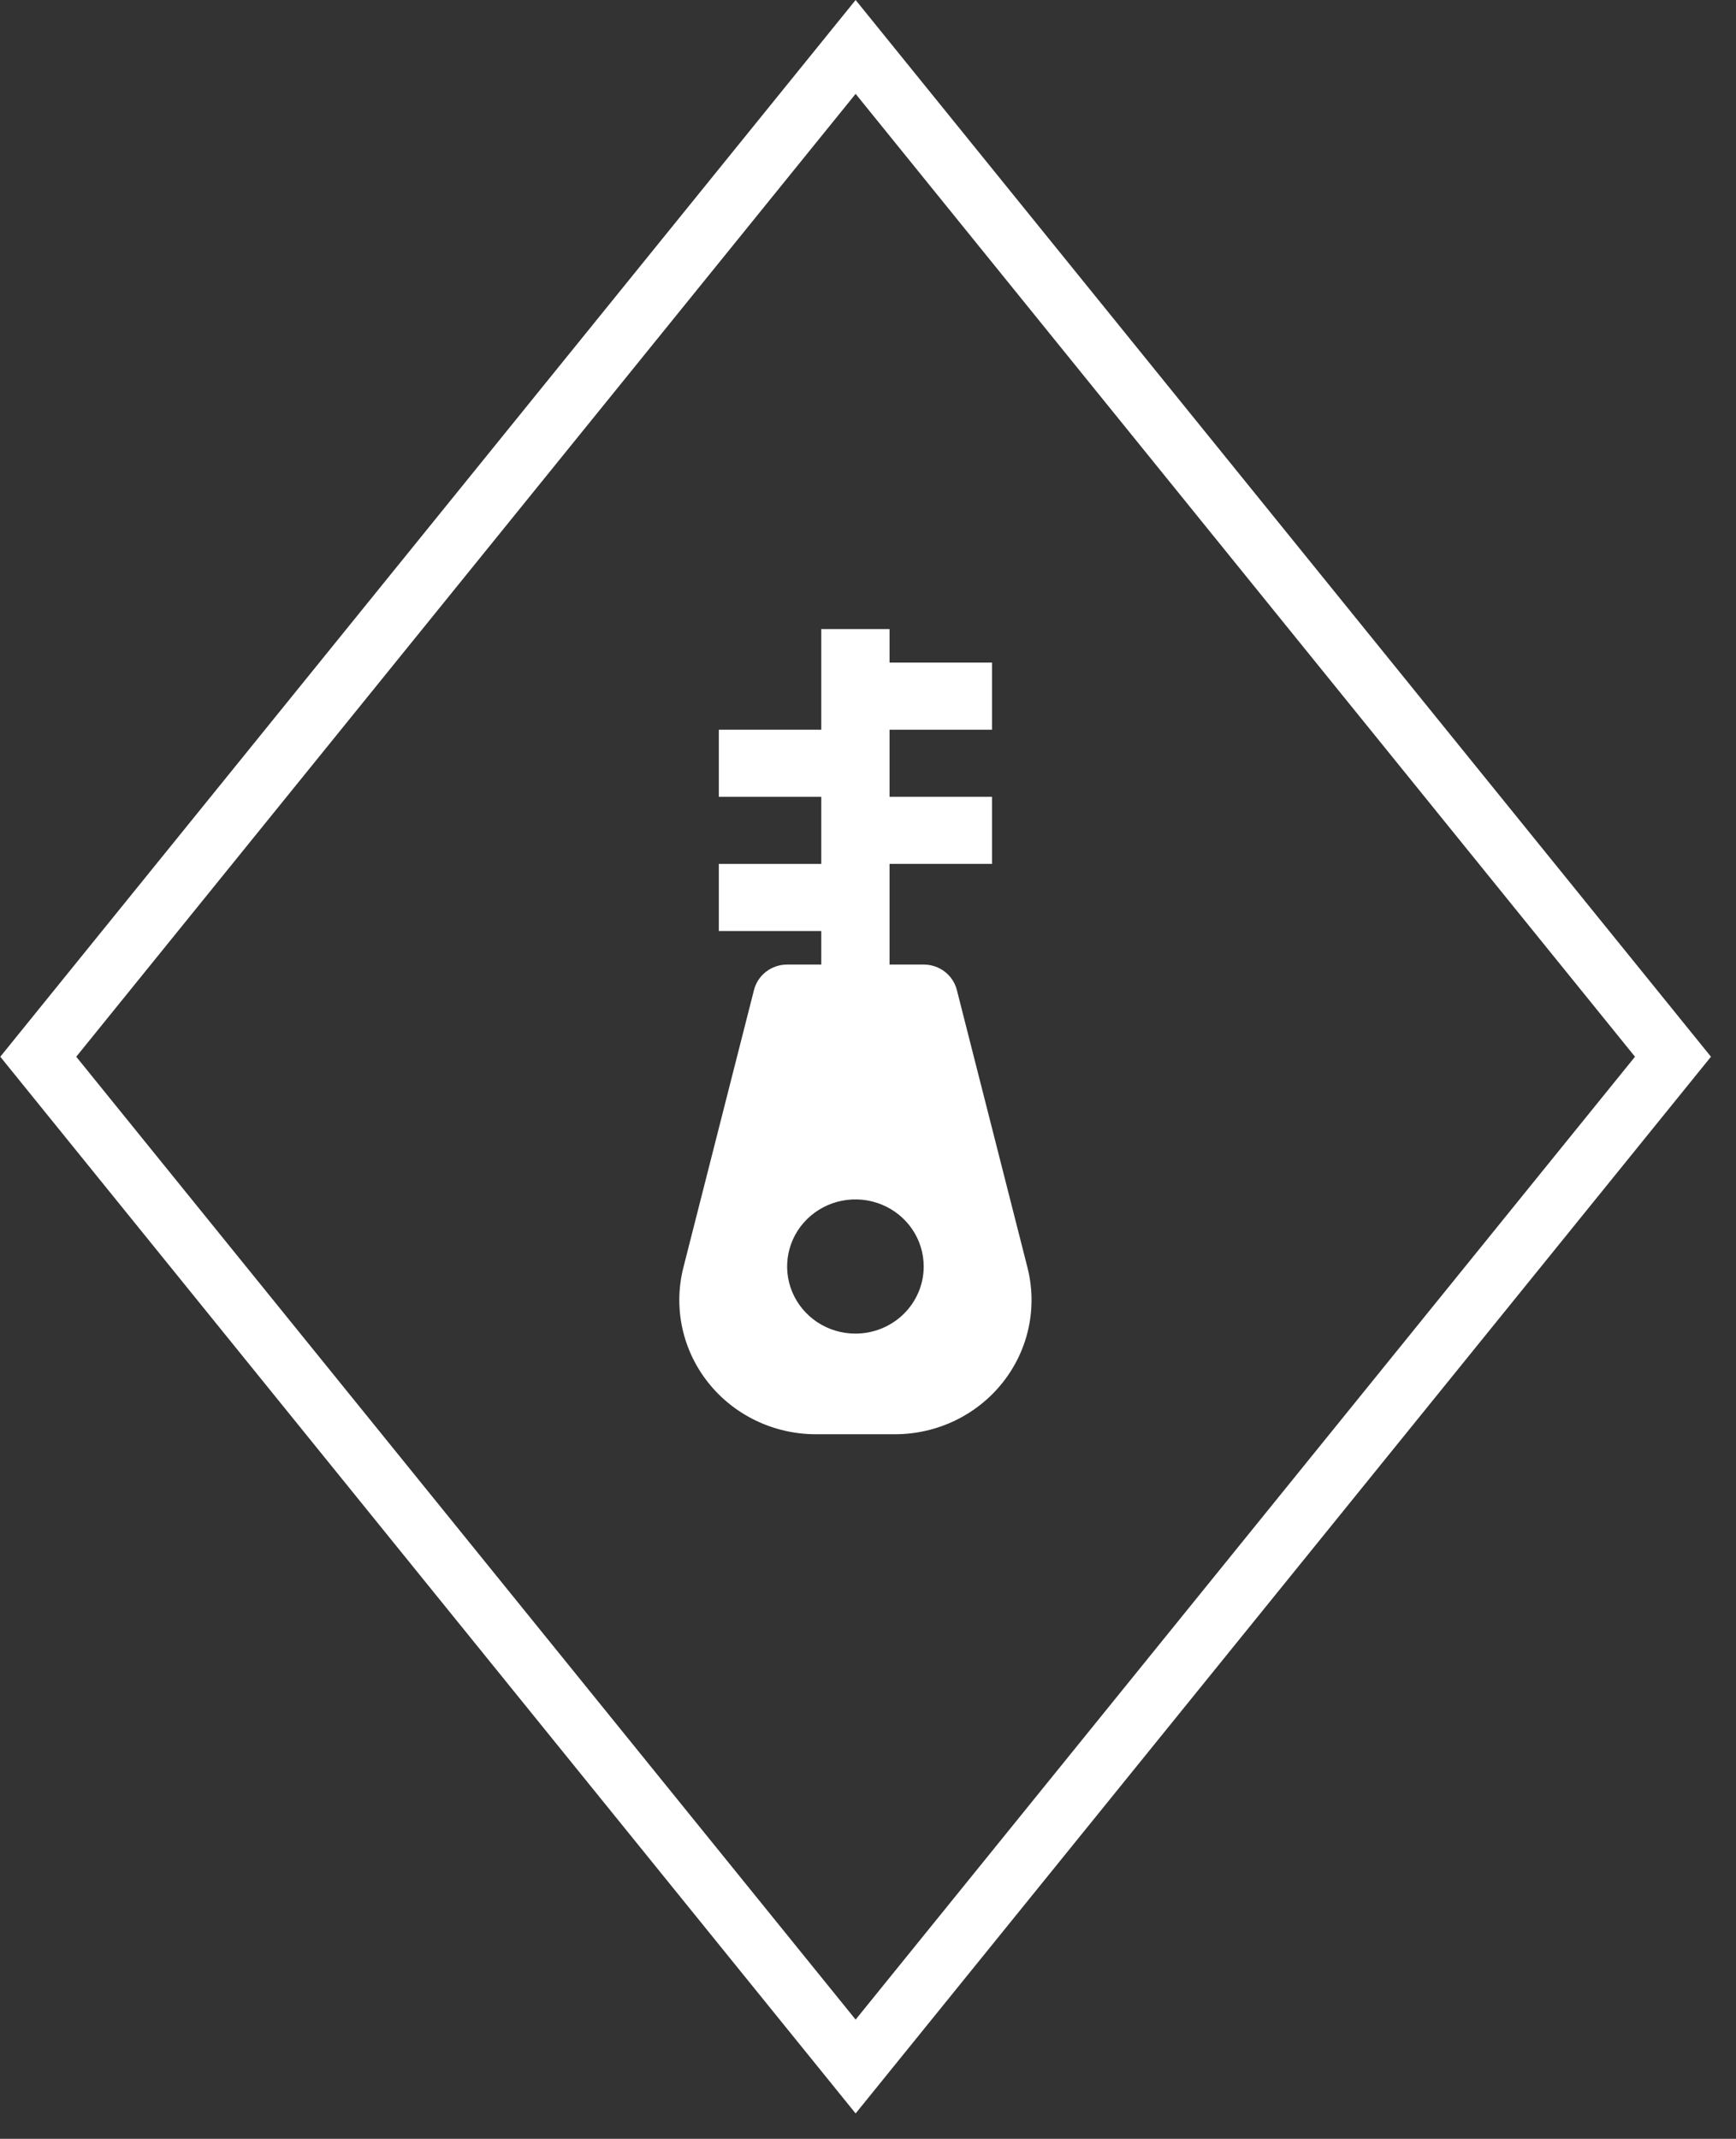
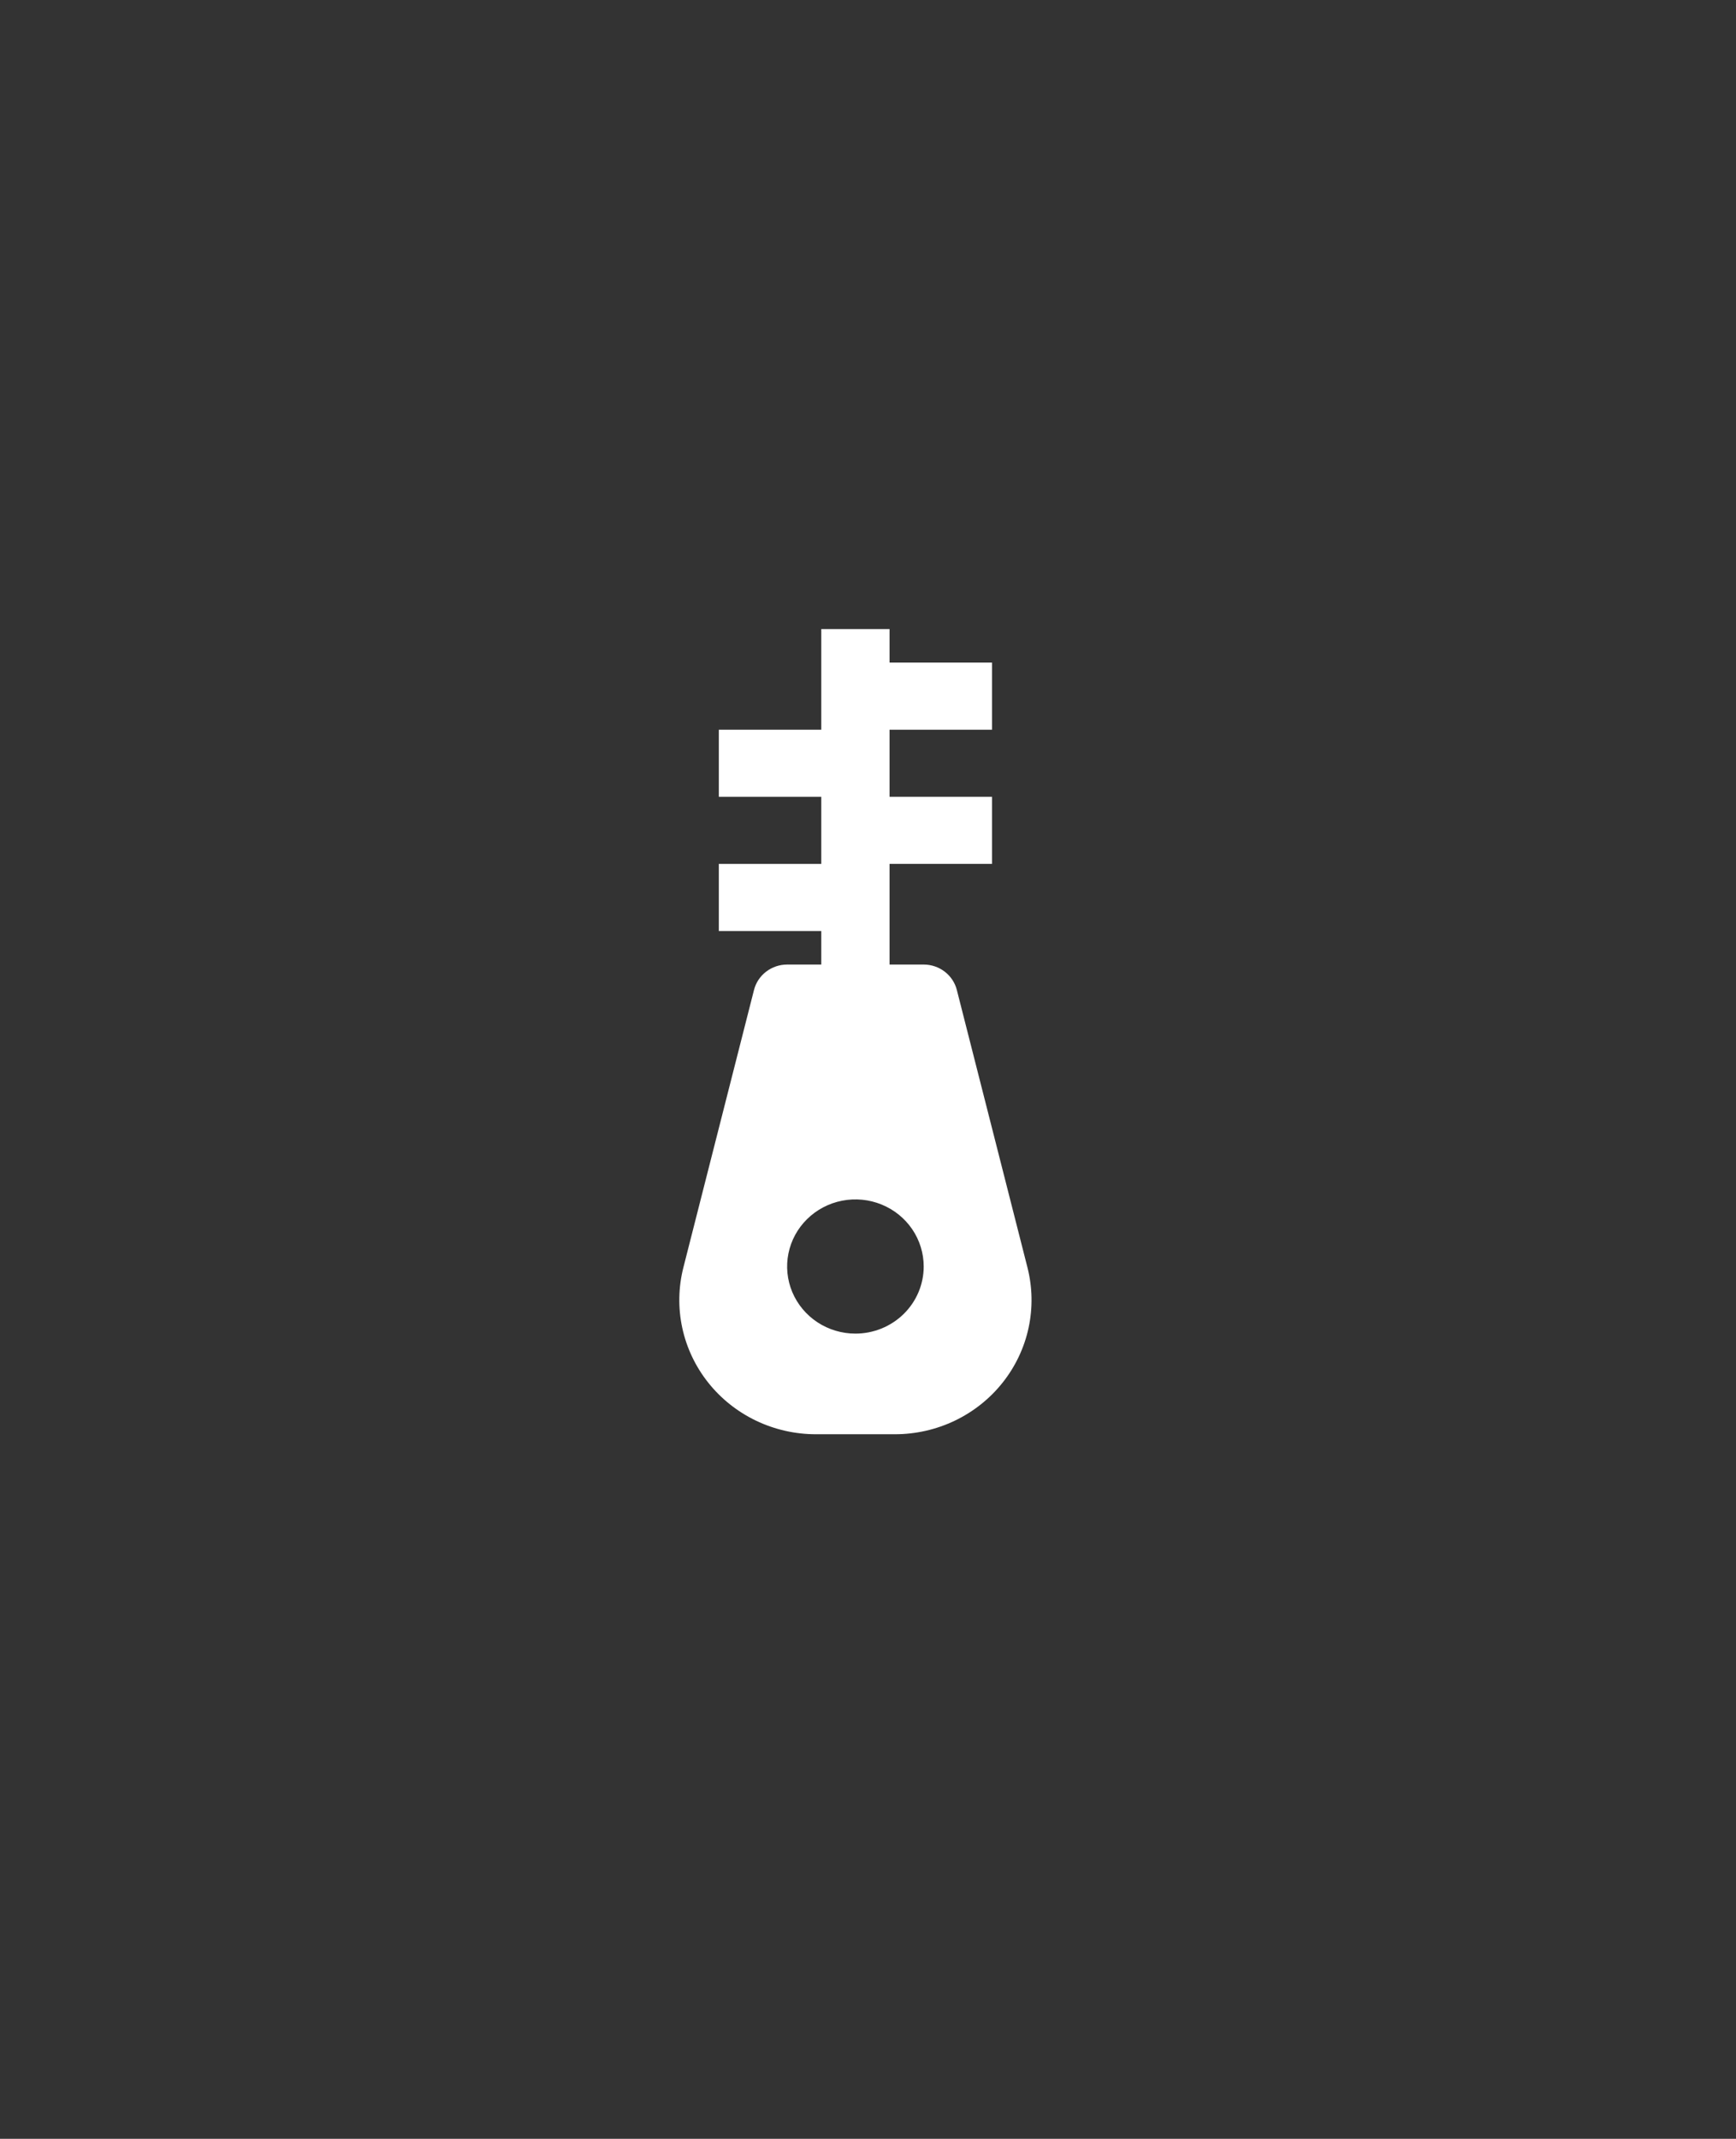
<svg xmlns="http://www.w3.org/2000/svg" width="69" height="85" viewBox="0 0 69 85" fill="none">
  <rect x="0" y="0" width="69" height="85" fill="#333333" stroke="none" />
  <path d="M40.838 50.373L38.031 39.343C37.958 39.055 37.788 38.799 37.55 38.616C37.311 38.433 37.017 38.333 36.714 38.333H35.357V34.333H39.429V31.667H35.357V29H39.429V26.333H35.357V25H32.643V29H28.571V31.667H32.643V34.333H28.571V37H32.643V38.333H31.286C30.983 38.333 30.689 38.433 30.45 38.616C30.212 38.799 30.042 39.055 29.969 39.343L27.162 50.373C26.962 51.16 26.947 51.98 27.118 52.773C27.289 53.566 27.642 54.31 28.15 54.949C28.657 55.588 29.307 56.104 30.048 56.46C30.79 56.815 31.604 57 32.429 57H35.571C36.396 57 37.21 56.815 37.952 56.46C38.693 56.104 39.343 55.588 39.85 54.949C40.358 54.31 40.711 53.566 40.882 52.773C41.053 51.98 41.038 51.16 40.838 50.373ZM34 53C33.463 53 32.938 52.844 32.492 52.551C32.046 52.258 31.698 51.841 31.492 51.354C31.287 50.867 31.233 50.33 31.338 49.813C31.442 49.296 31.701 48.821 32.081 48.448C32.46 48.075 32.944 47.821 33.47 47.718C33.997 47.615 34.543 47.668 35.039 47.87C35.535 48.072 35.959 48.413 36.257 48.852C36.555 49.29 36.714 49.806 36.714 50.333C36.714 51.041 36.428 51.719 35.919 52.219C35.41 52.719 34.72 53 34 53Z" fill="white" />
-   <rect y="1.865" width="51.649" height="51.649" transform="matrix(0.629 0.777 -0.629 0.777 35.181 0.416)" stroke="white" stroke-width="2.4" />
</svg>